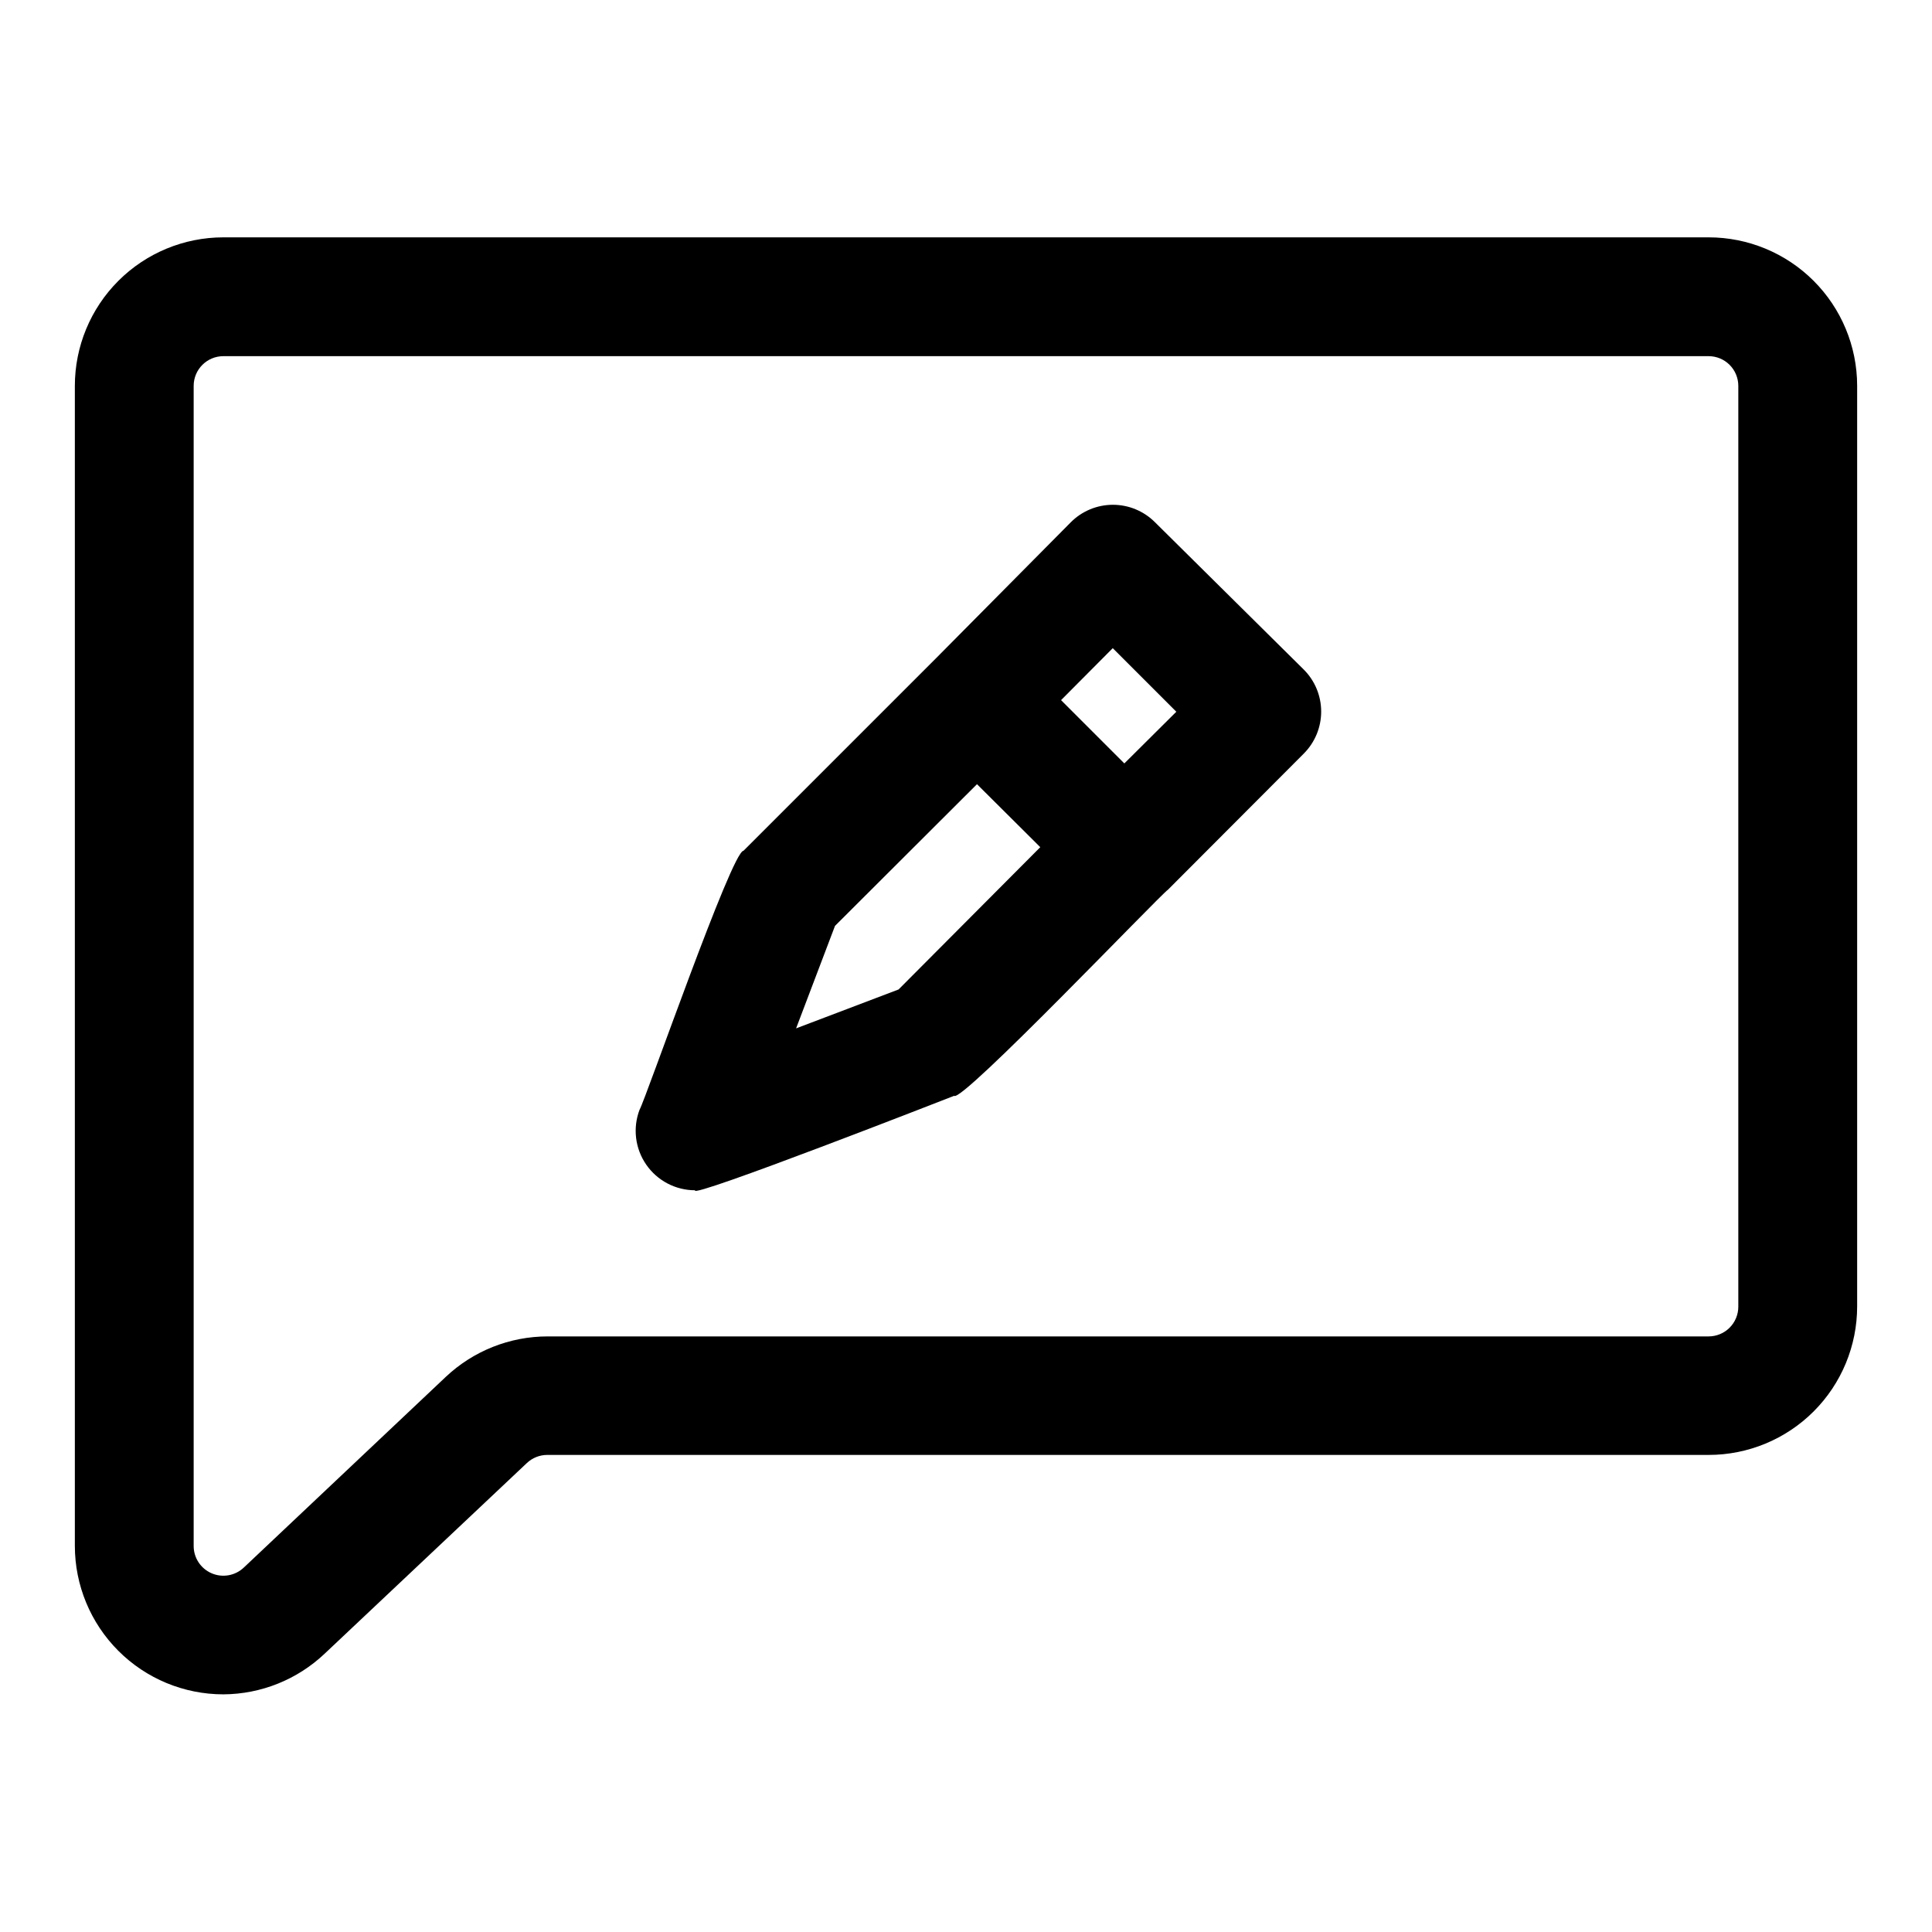
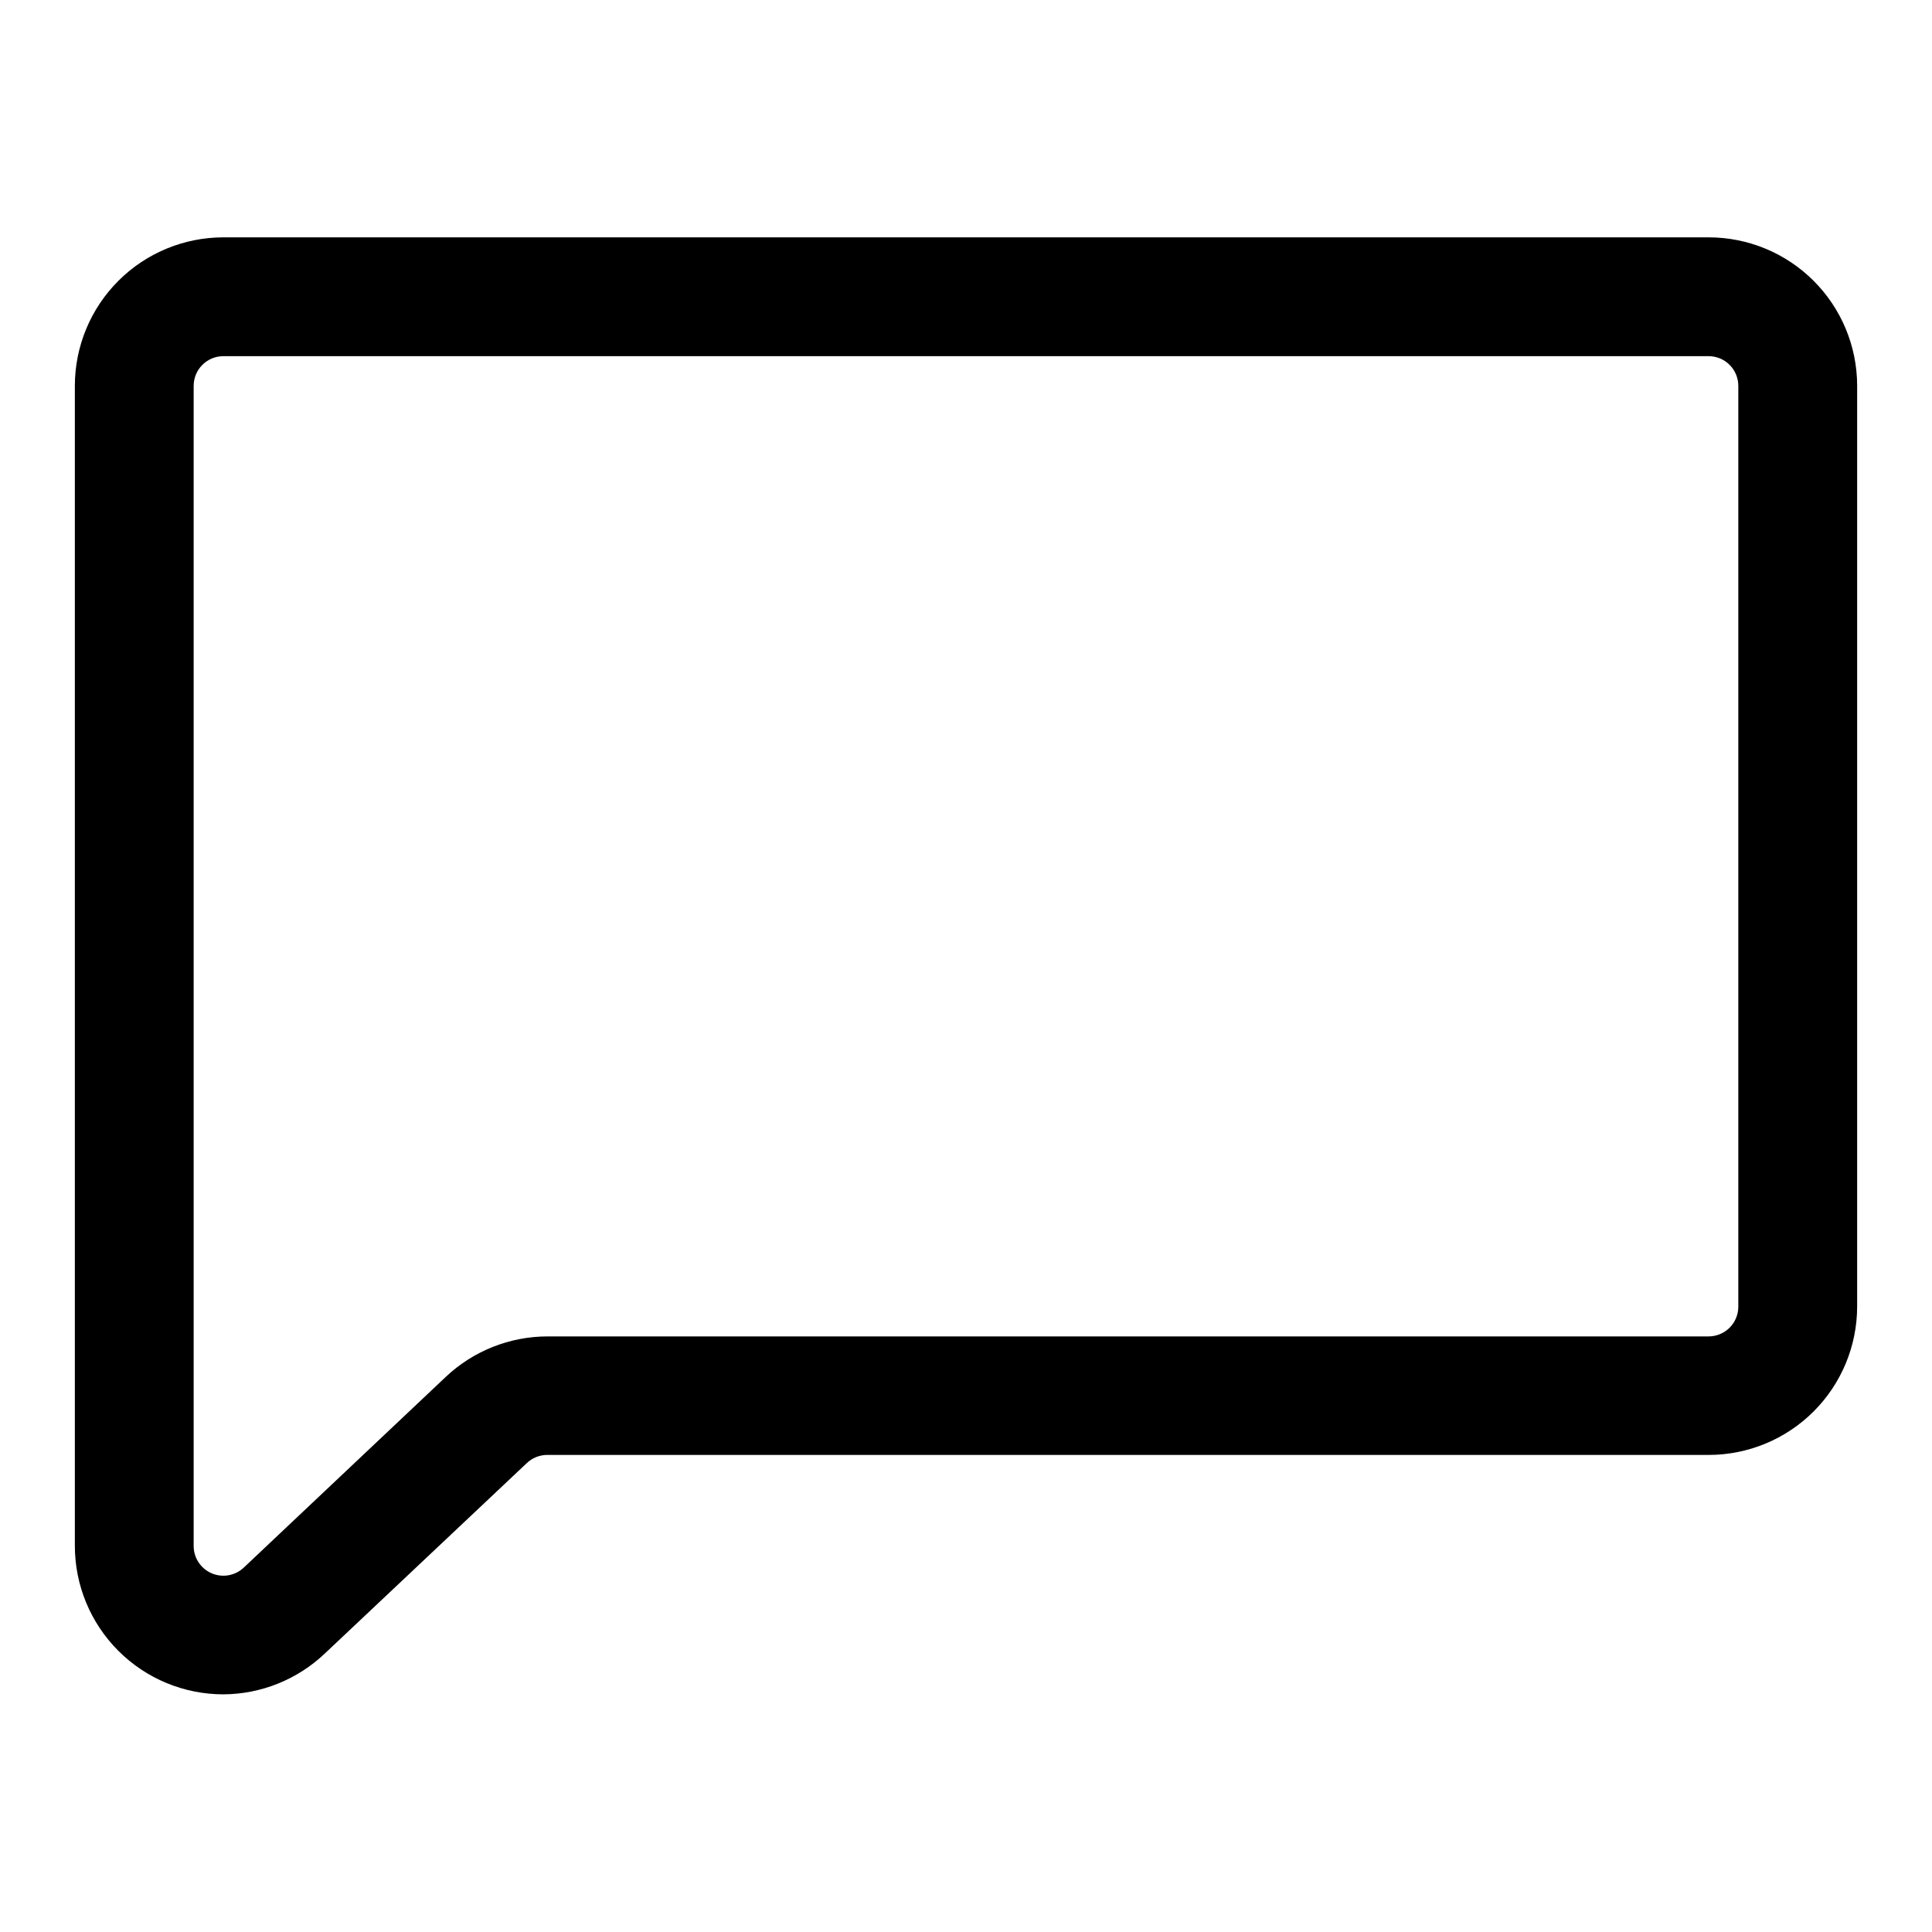
<svg xmlns="http://www.w3.org/2000/svg" fill="#000000" width="800px" height="800px" version="1.1" viewBox="144 144 512 512">
  <g>
    <path d="m596.8 206.9h-393.6c-10.441 0-20.453 4.144-27.832 11.527-7.383 7.383-11.531 17.395-11.531 27.832v307.4c0 10.438 4.148 20.449 11.531 27.832 7.379 7.383 17.391 11.527 27.832 11.527 9.992-0.055 19.586-3.91 26.844-10.785l53.609-50.539-0.004 0.004c1.453-1.359 3.367-2.121 5.356-2.129h307.8c10.438 0 20.449-4.144 27.832-11.527 7.379-7.379 11.527-17.391 11.527-27.832v-244.03c-0.023-10.426-4.18-20.418-11.559-27.781-7.379-7.363-17.379-11.5-27.801-11.5zm7.871 283.39v-0.004c0 2.09-0.832 4.09-2.305 5.566-1.477 1.477-3.481 2.309-5.566 2.309h-307.64c-10.035-0.004-19.695 3.824-27 10.703l-53.531 50.539c-2.285 2.18-5.652 2.781-8.551 1.531-2.902-1.254-4.773-4.117-4.754-7.277v-307.4c0-4.348 3.527-7.871 7.875-7.871h393.6c2.086 0 4.09 0.828 5.566 2.305 1.473 1.477 2.305 3.481 2.305 5.566z" />
-     <path d="m450.07 282.39c-2.953-2.957-6.961-4.617-11.141-4.617-4.18 0-8.188 1.66-11.141 4.617l-35.66 35.977-51.09 51.09c-3.07 0-25.82 65.574-27.551 68.645v-0.004c-1.836 4.84-1.18 10.273 1.762 14.531 2.938 4.262 7.785 6.805 12.961 6.805-1.812 2.519 67.855-24.719 68.645-25.031 1.891 2.047 54.395-53.059 56.68-54.633l35.977-36.055h-0.004c2.957-2.953 4.617-6.961 4.617-11.141 0-4.18-1.66-8.184-4.617-11.137zm-11.18 33.379 16.848 16.848-13.777 13.699-16.77-16.773zm-56.758 90.449-27.16 10.312 10.312-27.16 37.629-37.551 16.77 16.691z" />
  </g>
</svg>